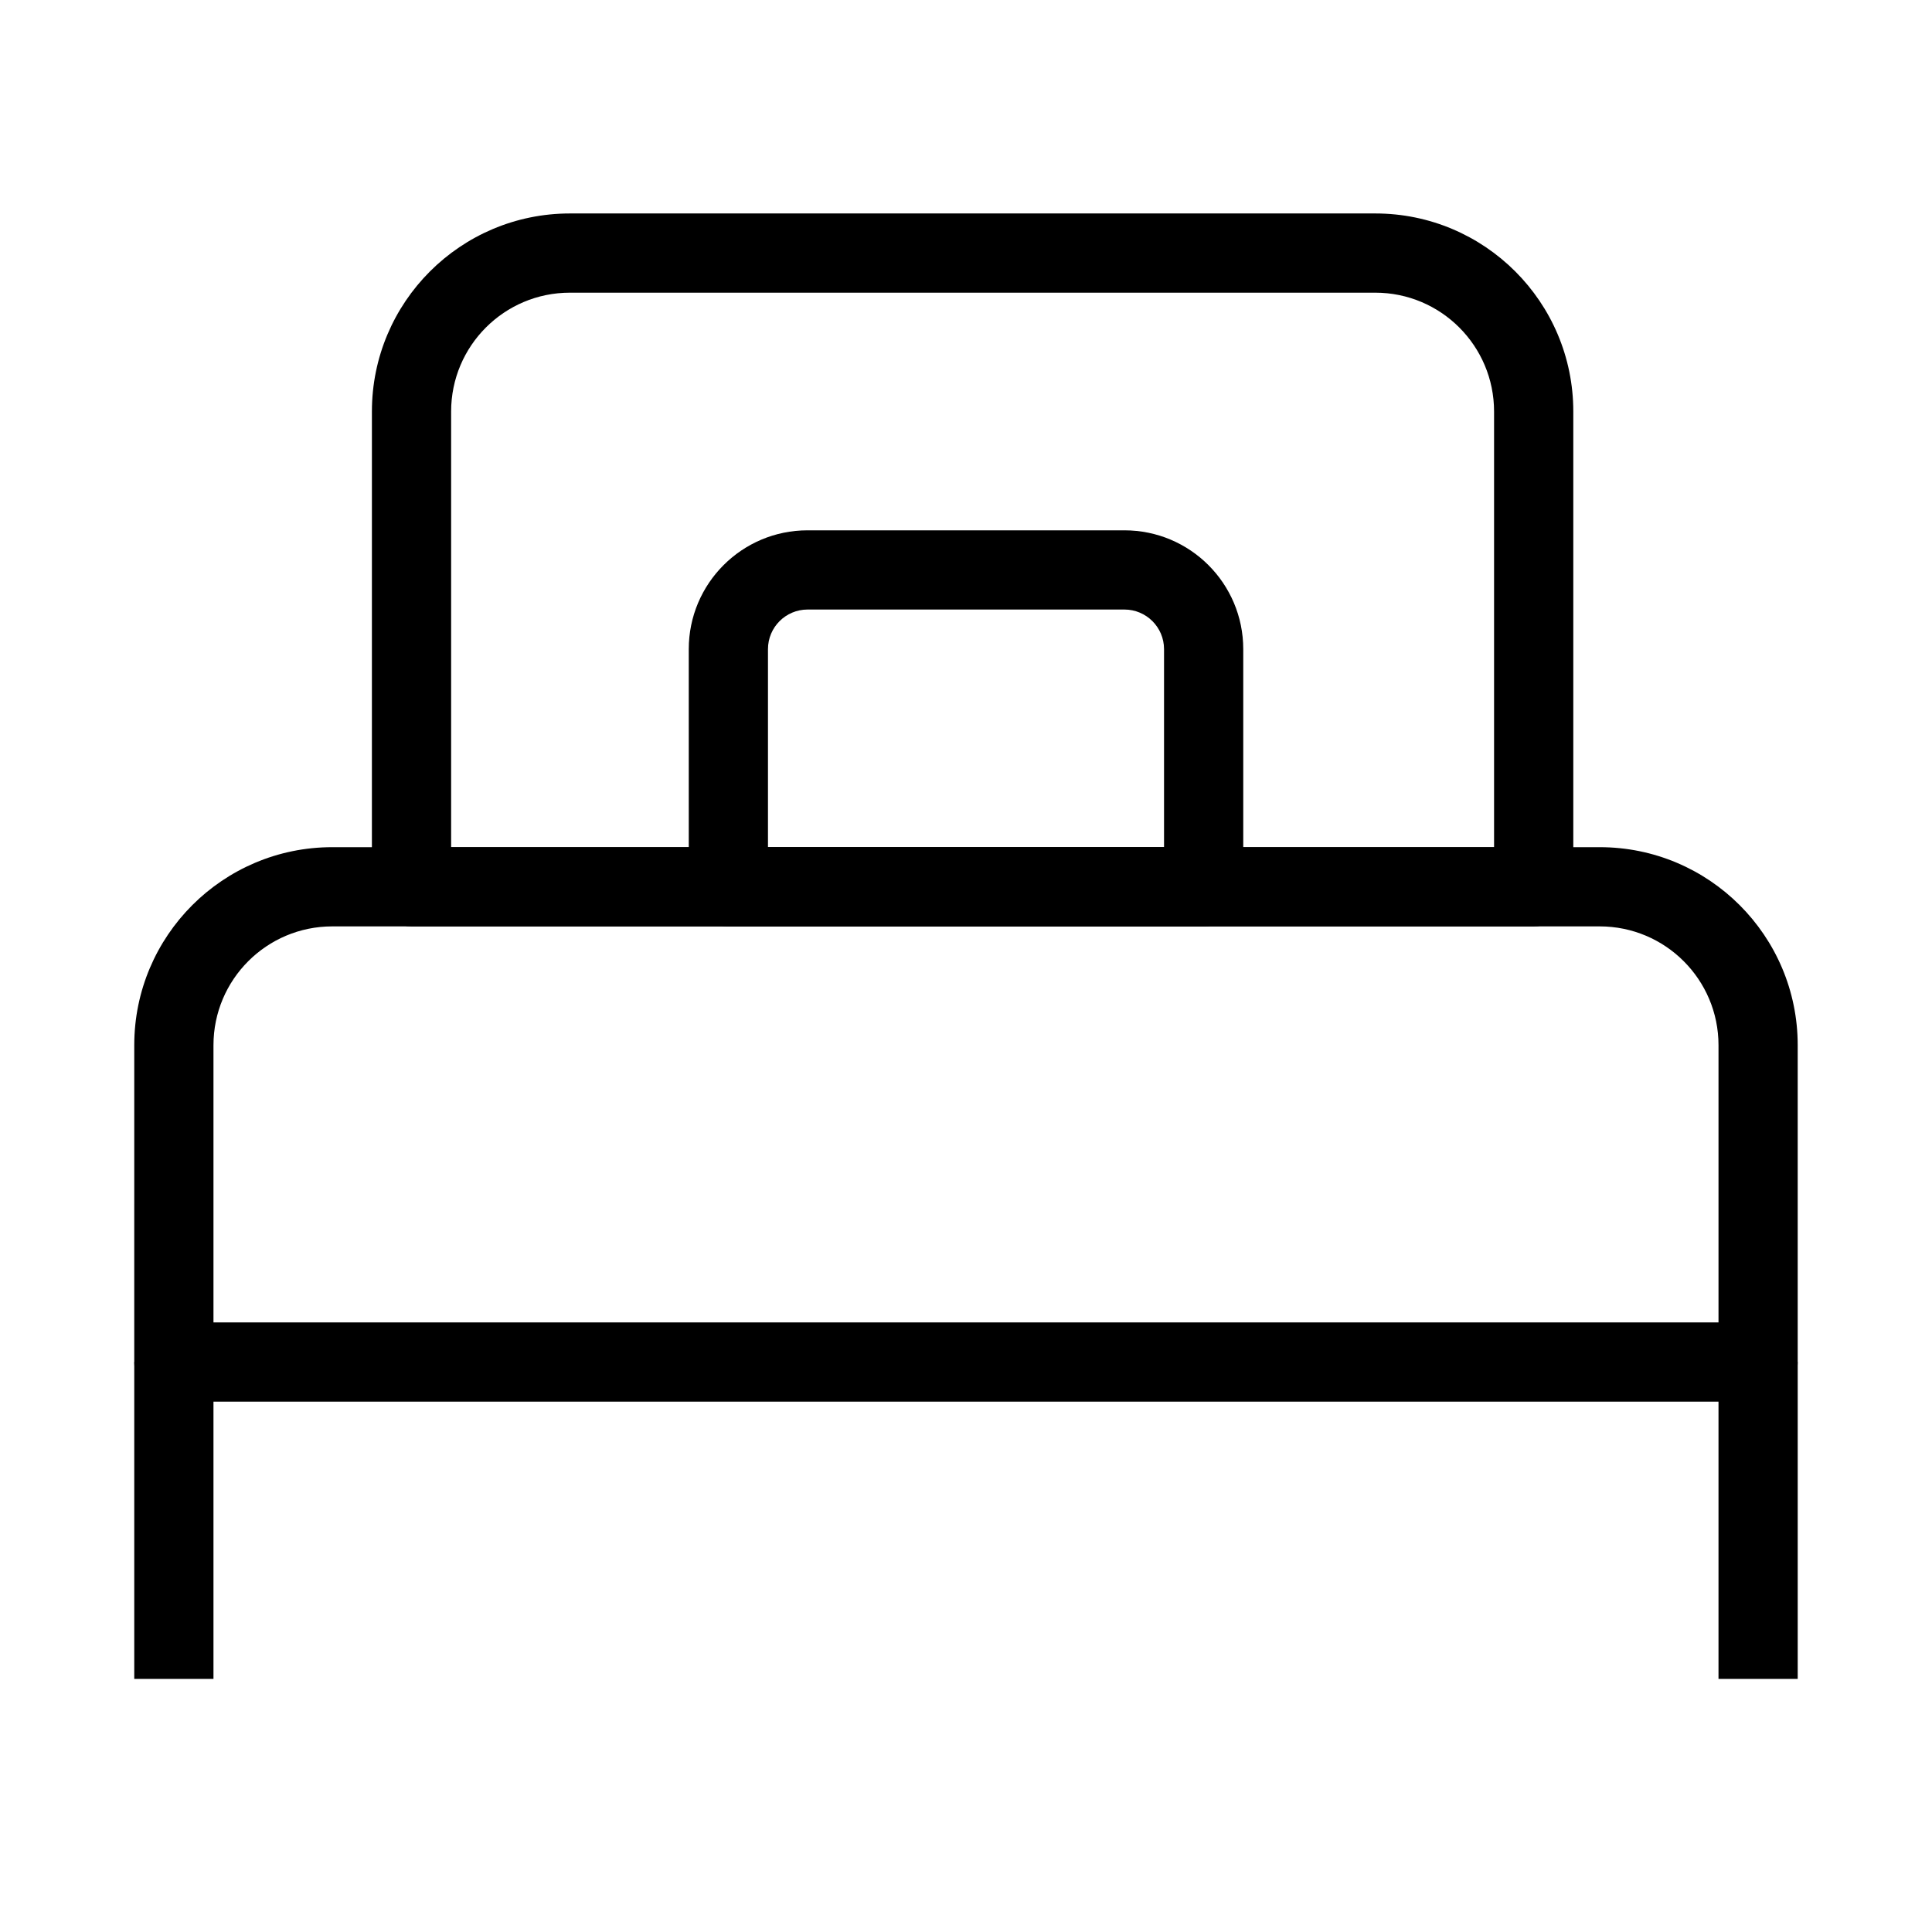
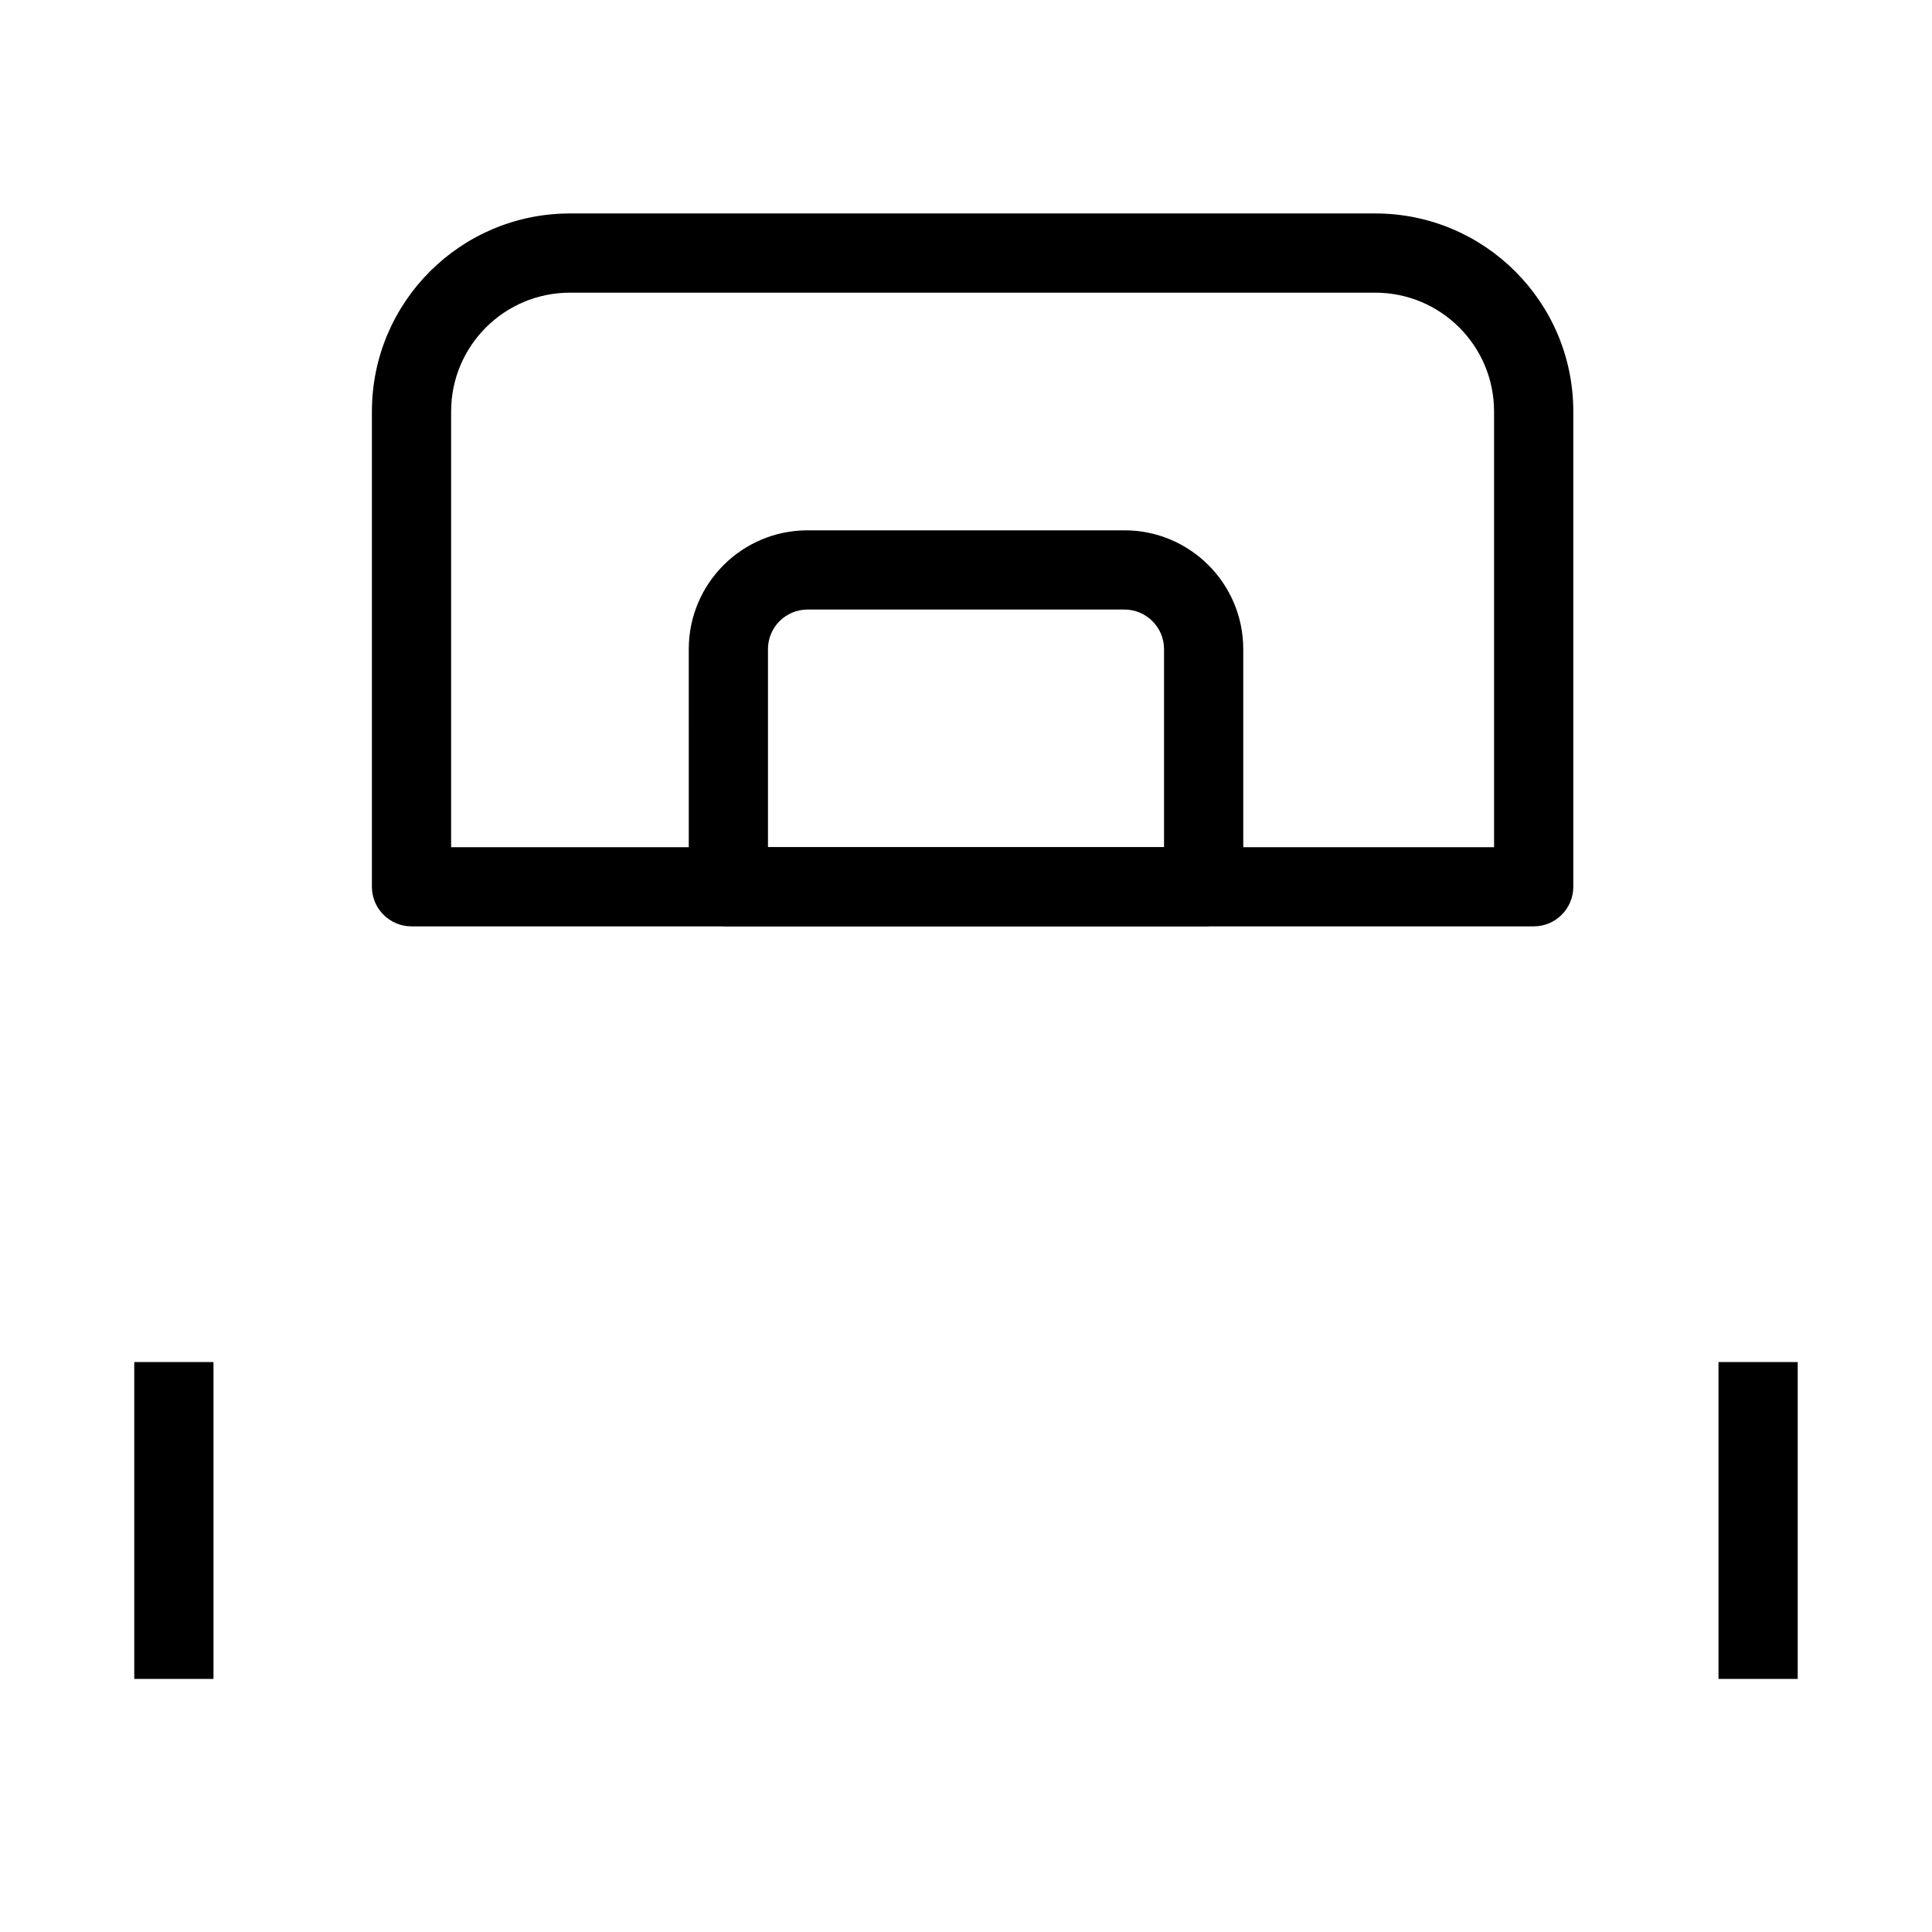
<svg xmlns="http://www.w3.org/2000/svg" fill="#000000" width="800px" height="800px" version="1.1" viewBox="144 144 512 512">
  <g fill-rule="evenodd">
-     <path d="m179.58 420.99c0-28.984 23.496-52.48 52.48-52.48h335.87c28.984 0 52.48 23.496 52.48 52.48v83.965c0 5.797-4.699 10.496-10.496 10.496h-419.84c-5.797 0-10.496-4.699-10.496-10.496zm52.48-31.488c-17.391 0-31.488 14.098-31.488 31.488v73.469h398.85v-73.469c0-17.391-14.098-31.488-31.488-31.488z" />
    <path d="m242.56 253.05c0-28.984 23.496-52.48 52.48-52.48h213.42c28.984 0 52.48 23.496 52.48 52.48v125.95c0 5.793-4.699 10.496-10.496 10.496h-297.39c-5.797 0-10.496-4.703-10.496-10.496zm52.48-31.488c-17.391 0-31.488 14.098-31.488 31.488v115.46h276.39v-115.46c0-17.391-14.098-31.488-31.488-31.488z" />
    <path d="m326.53 316.03c0-17.391 14.098-31.488 31.488-31.488h83.969c17.387 0 31.488 14.098 31.488 31.488v62.977c0 5.793-4.703 10.496-10.496 10.496h-125.95c-5.797 0-10.496-4.703-10.496-10.496zm31.488-10.496c-5.797 0-10.496 4.699-10.496 10.496v52.48h104.96v-52.48c0-5.797-4.703-10.496-10.496-10.496z" />
    <path d="m179.58 588.93v-83.969h20.992v83.969z" />
    <path d="m599.42 588.93v-83.969h20.992v83.969z" />
  </g>
</svg>